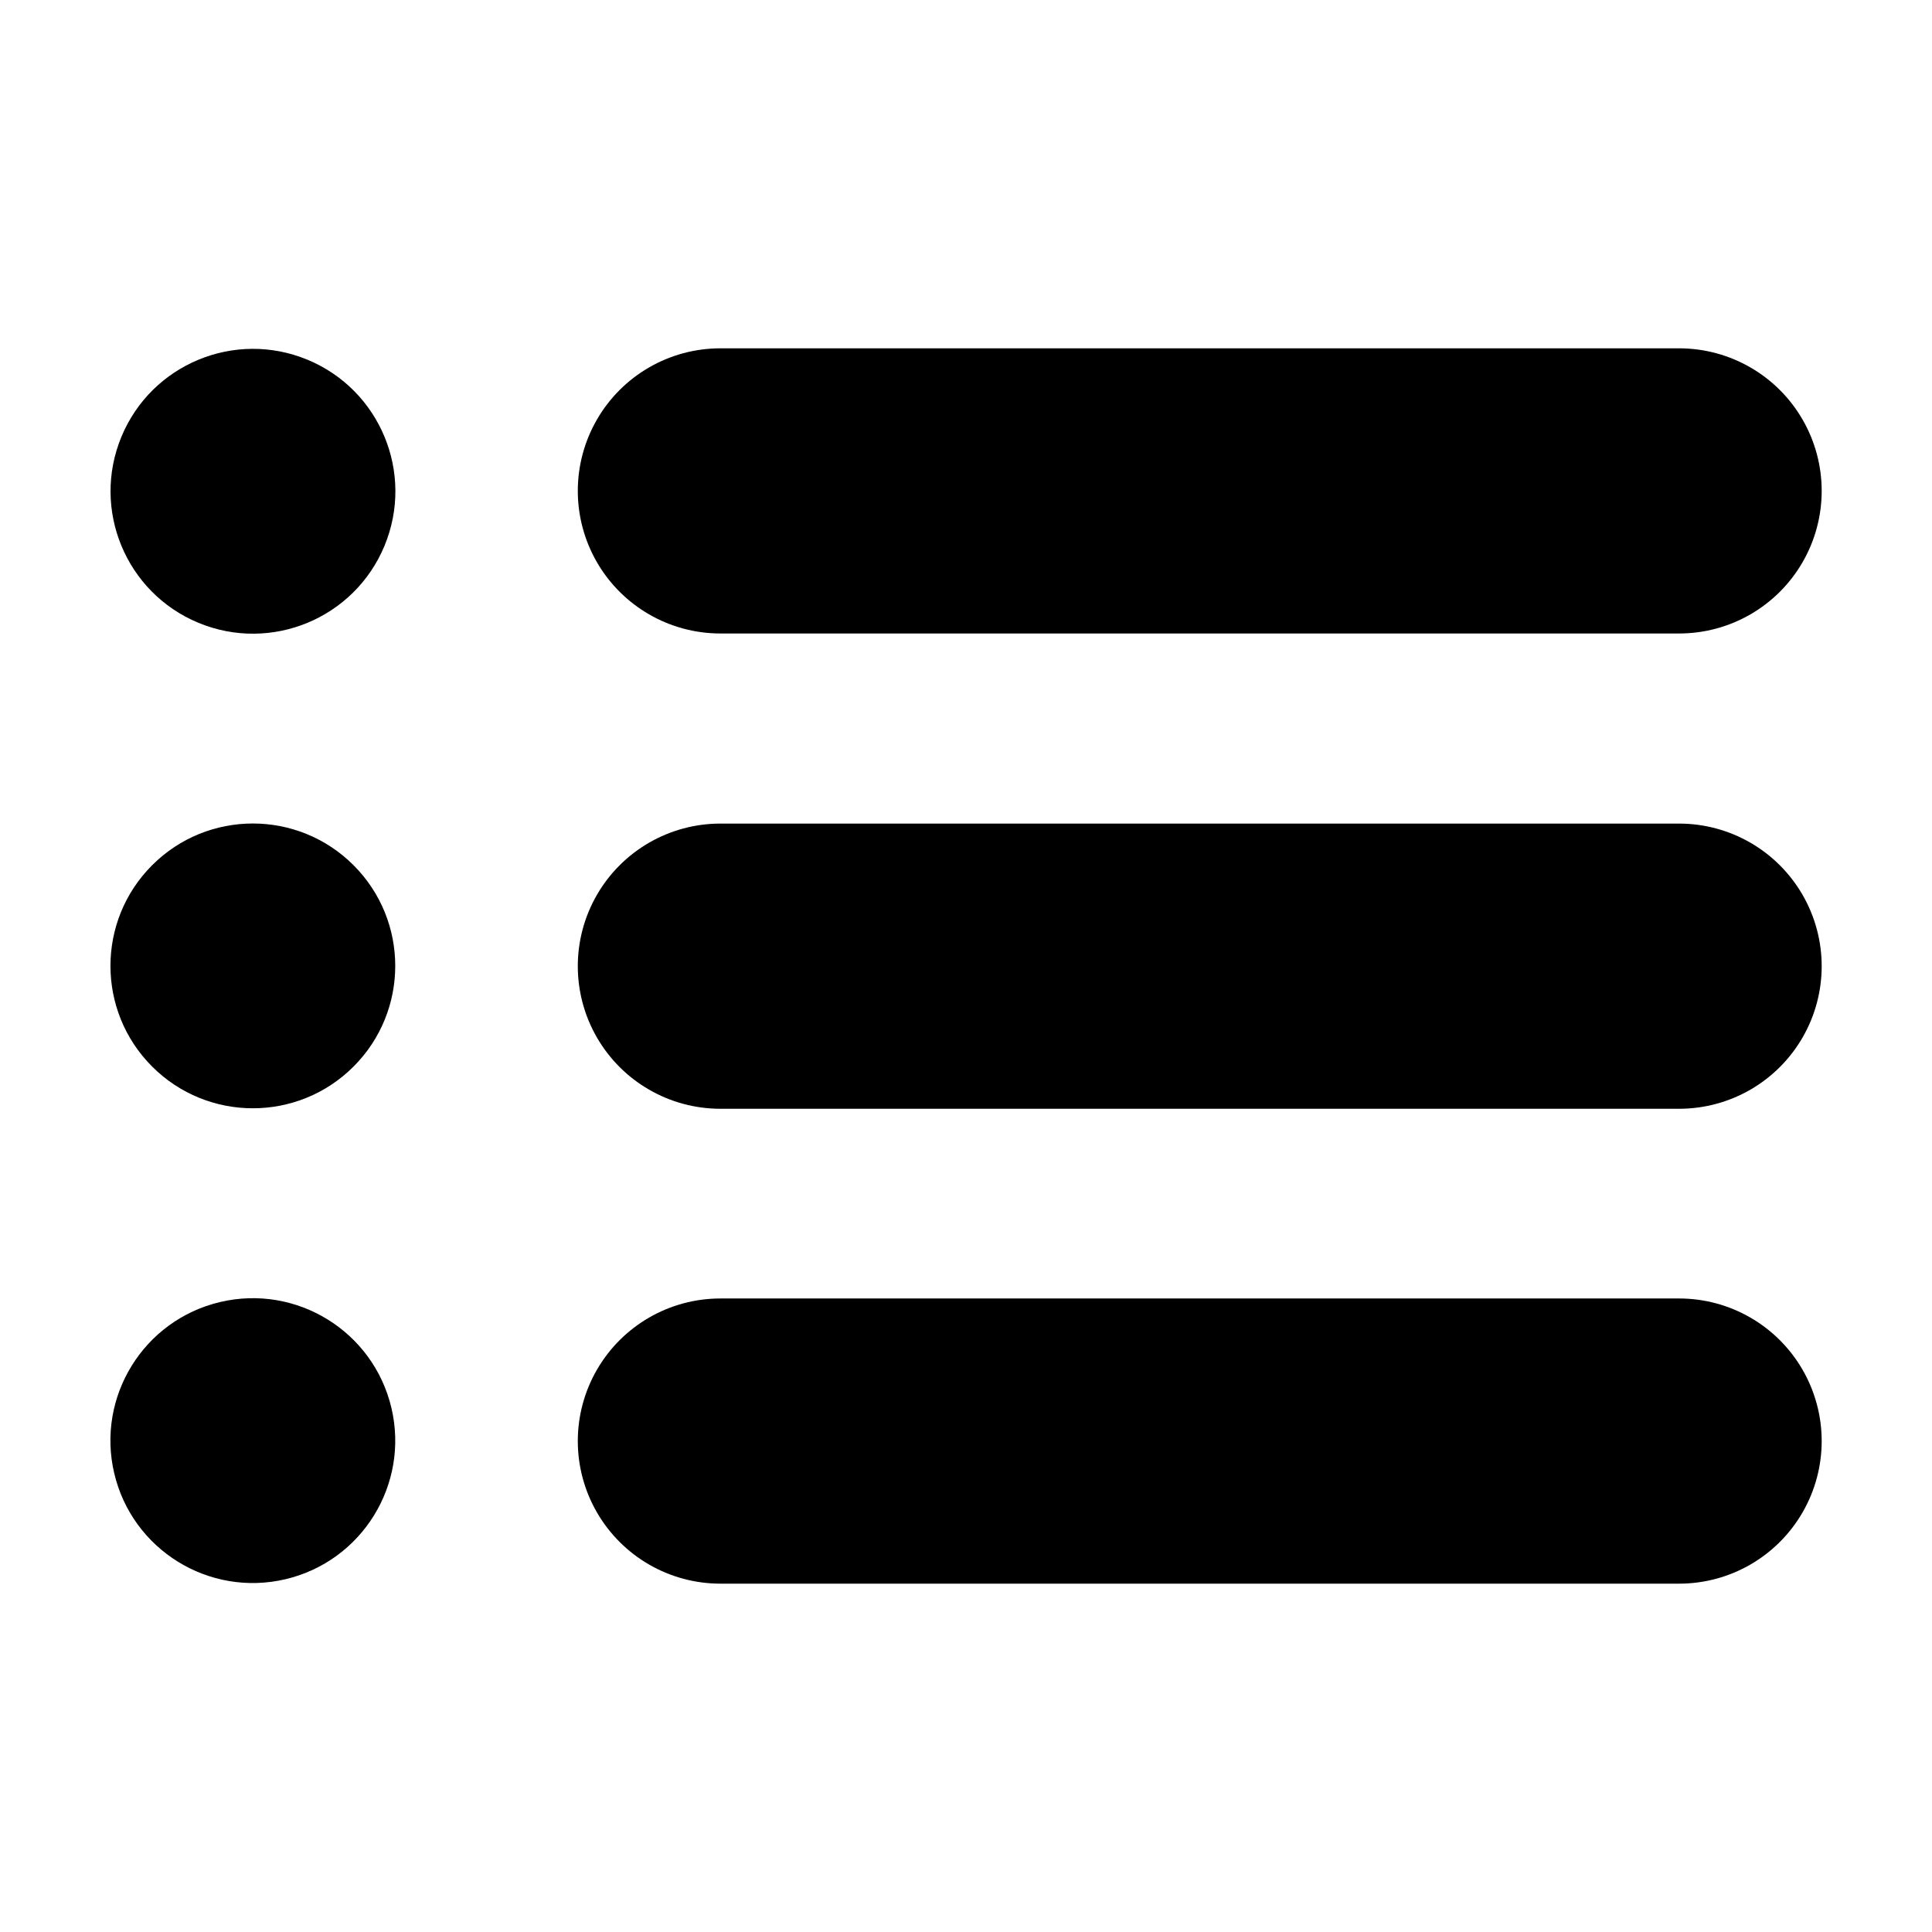
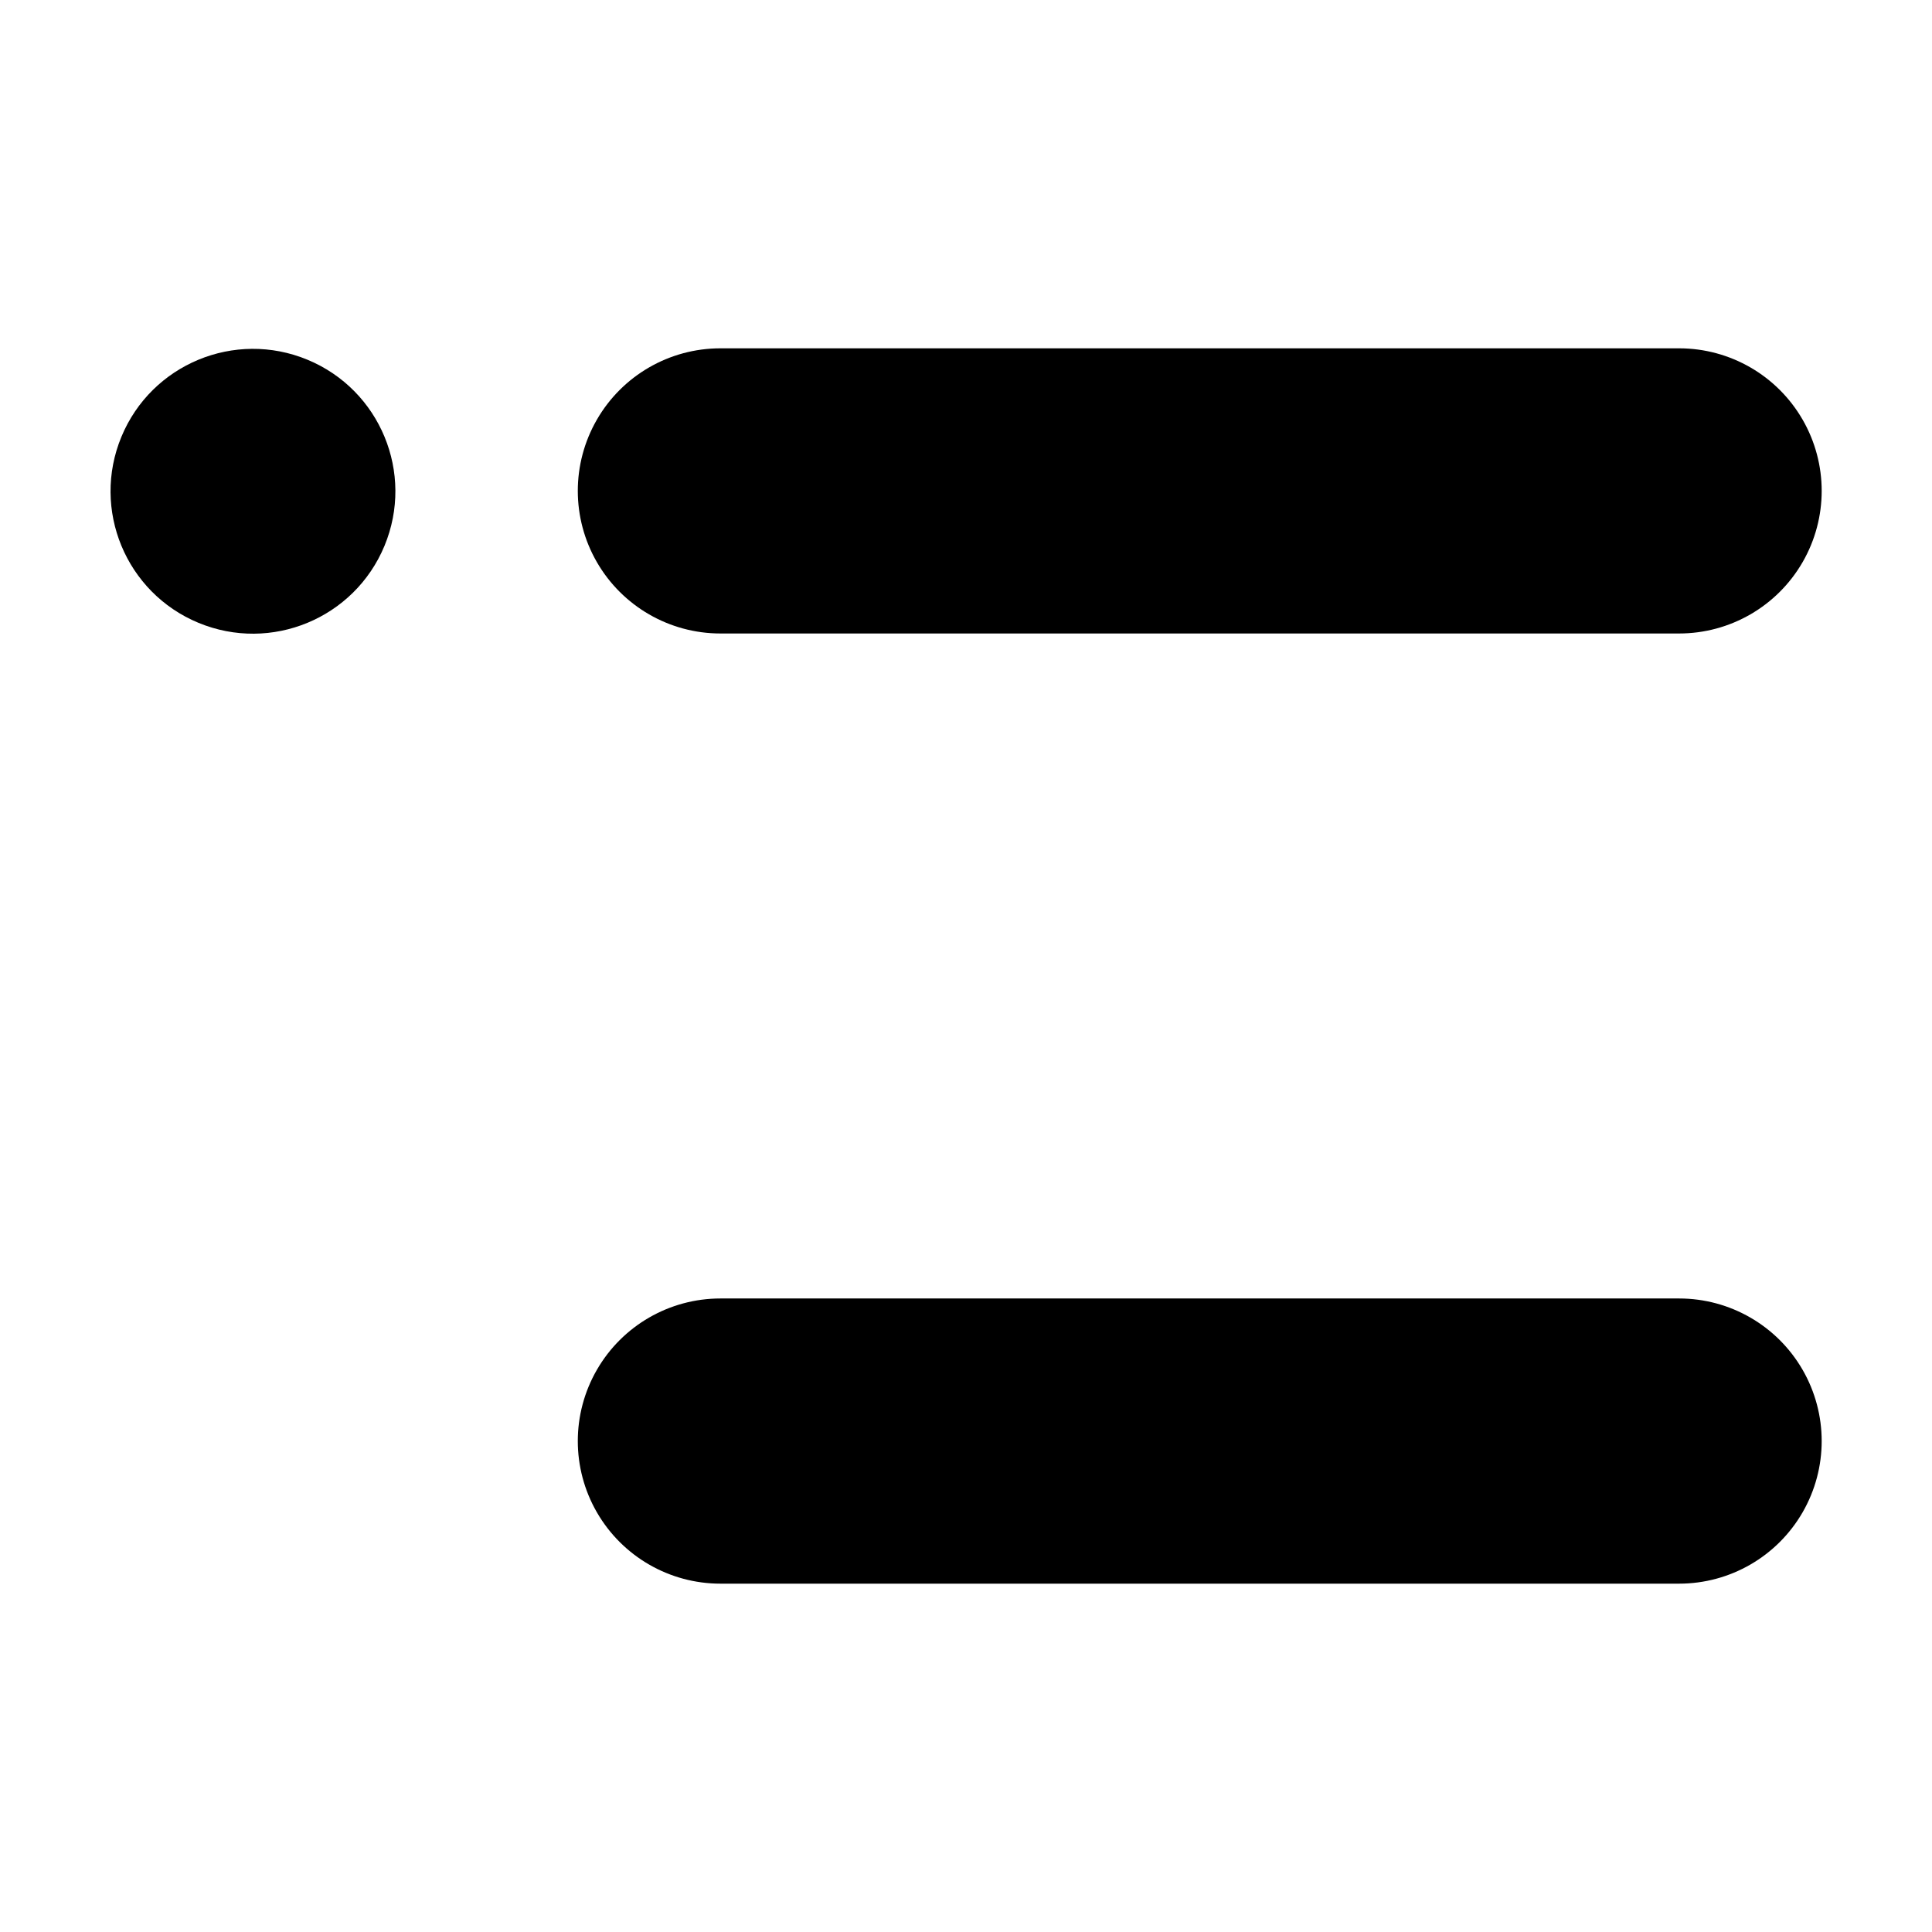
<svg xmlns="http://www.w3.org/2000/svg" fill="#000000" width="800px" height="800px" version="1.1" viewBox="144 144 512 512">
  <g>
    <path d="m225.48 239.33c19.254 7.973 28.395 30.047 20.422 49.301-7.977 19.258-30.051 28.398-49.305 20.426-19.254-7.977-28.398-30.051-20.422-49.305 7.977-19.254 30.047-28.398 49.305-20.422" />
    <path d="m334.91 311.88h254.07c13.5 0 25.973-7.203 32.723-18.895 6.75-11.691 6.75-26.094 0-37.785s-19.223-18.891-32.723-18.891h-254.07c-13.5 0-25.973 7.199-32.723 18.891s-6.75 26.094 0 37.785c6.75 11.691 19.223 18.895 32.723 18.895z" />
-     <path d="m237.69 373.29c14.738 14.734 14.738 38.629 0 53.363-14.734 14.738-38.629 14.738-53.367 0-14.734-14.734-14.734-38.629 0-53.363 14.738-14.738 38.633-14.738 53.367 0" />
-     <path d="m588.98 362.26h-254.07c-13.5 0-25.973 7.203-32.723 18.895s-6.75 26.094 0 37.785 19.223 18.895 32.723 18.895h254.07c13.5 0 25.973-7.203 32.723-18.895s6.75-26.094 0-37.785-19.223-18.895-32.723-18.895z" />
-     <path d="m247.73 517.11c4.785 20.281-7.777 40.605-28.059 45.395-20.285 4.785-40.609-7.777-45.395-28.059-4.789-20.285 7.773-40.609 28.059-45.395 20.281-4.789 40.605 7.773 45.395 28.059" />
    <path d="m588.98 488.11h-254.07c-13.5 0-25.973 7.203-32.723 18.895-6.75 11.691-6.75 26.094 0 37.785 6.75 11.691 19.223 18.895 32.723 18.895h254.07c13.5 0 25.973-7.203 32.723-18.895 6.75-11.691 6.75-26.094 0-37.785-6.75-11.691-19.223-18.895-32.723-18.895z" />
  </g>
</svg>